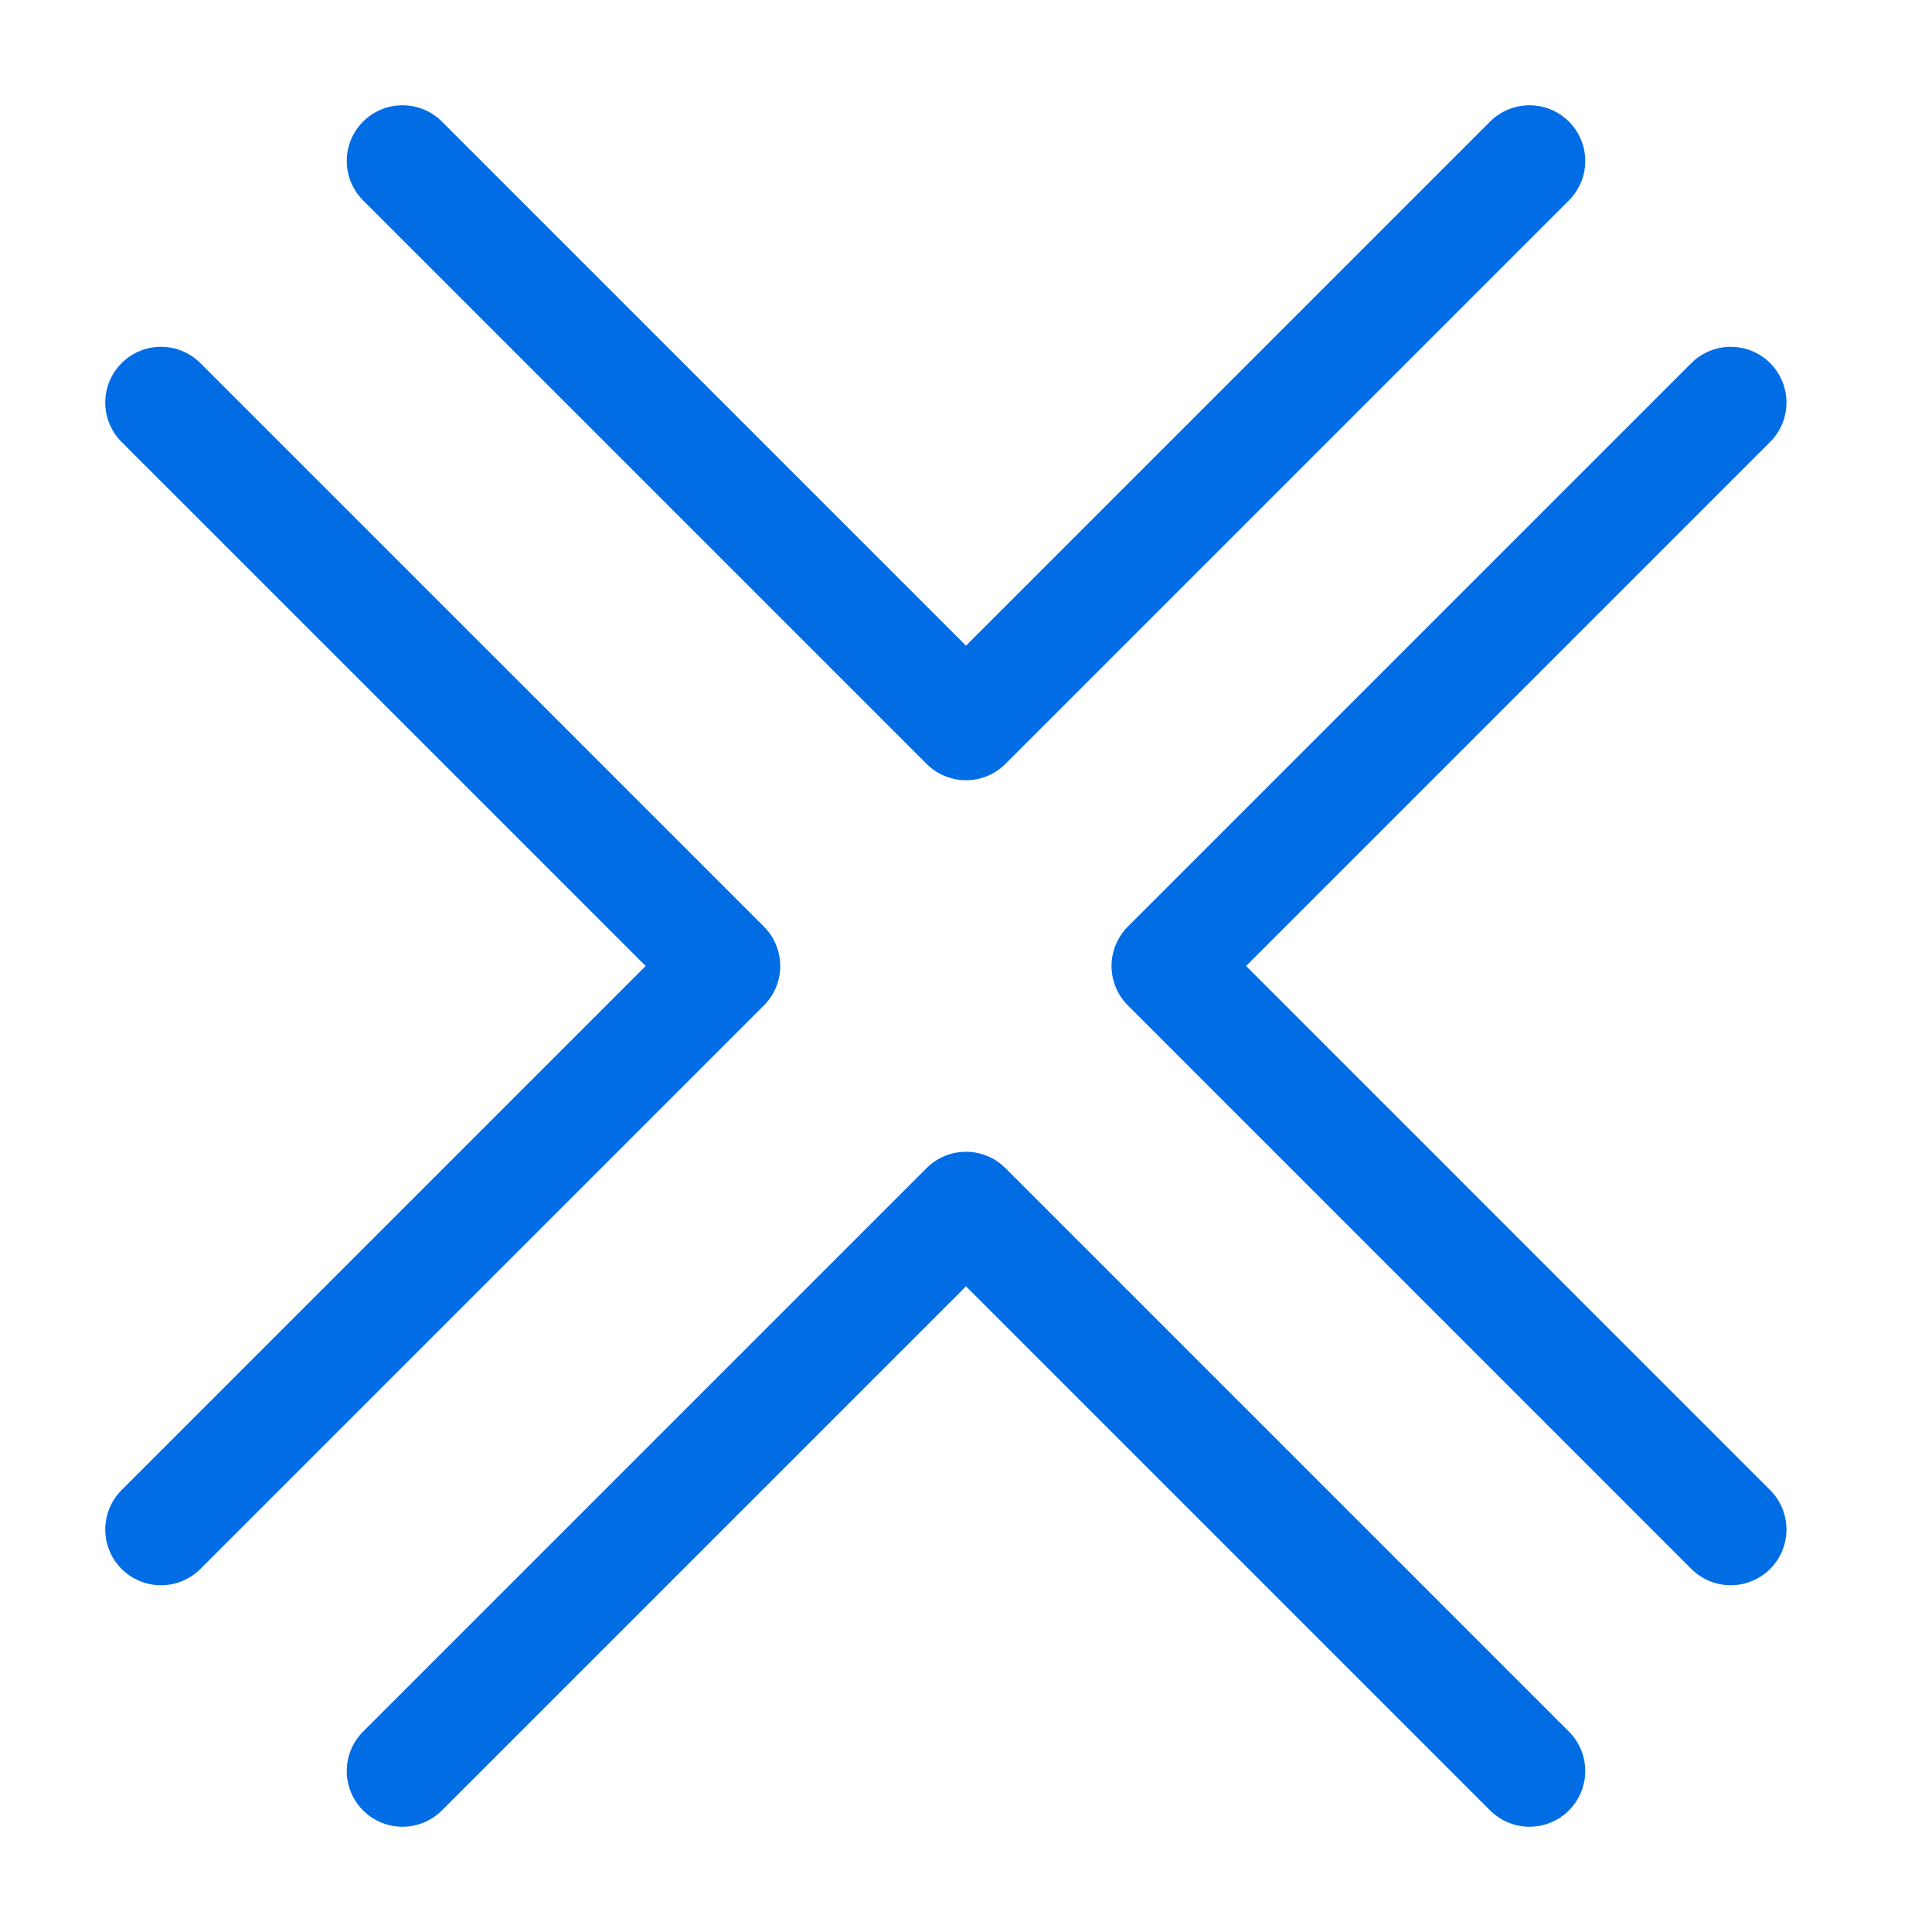
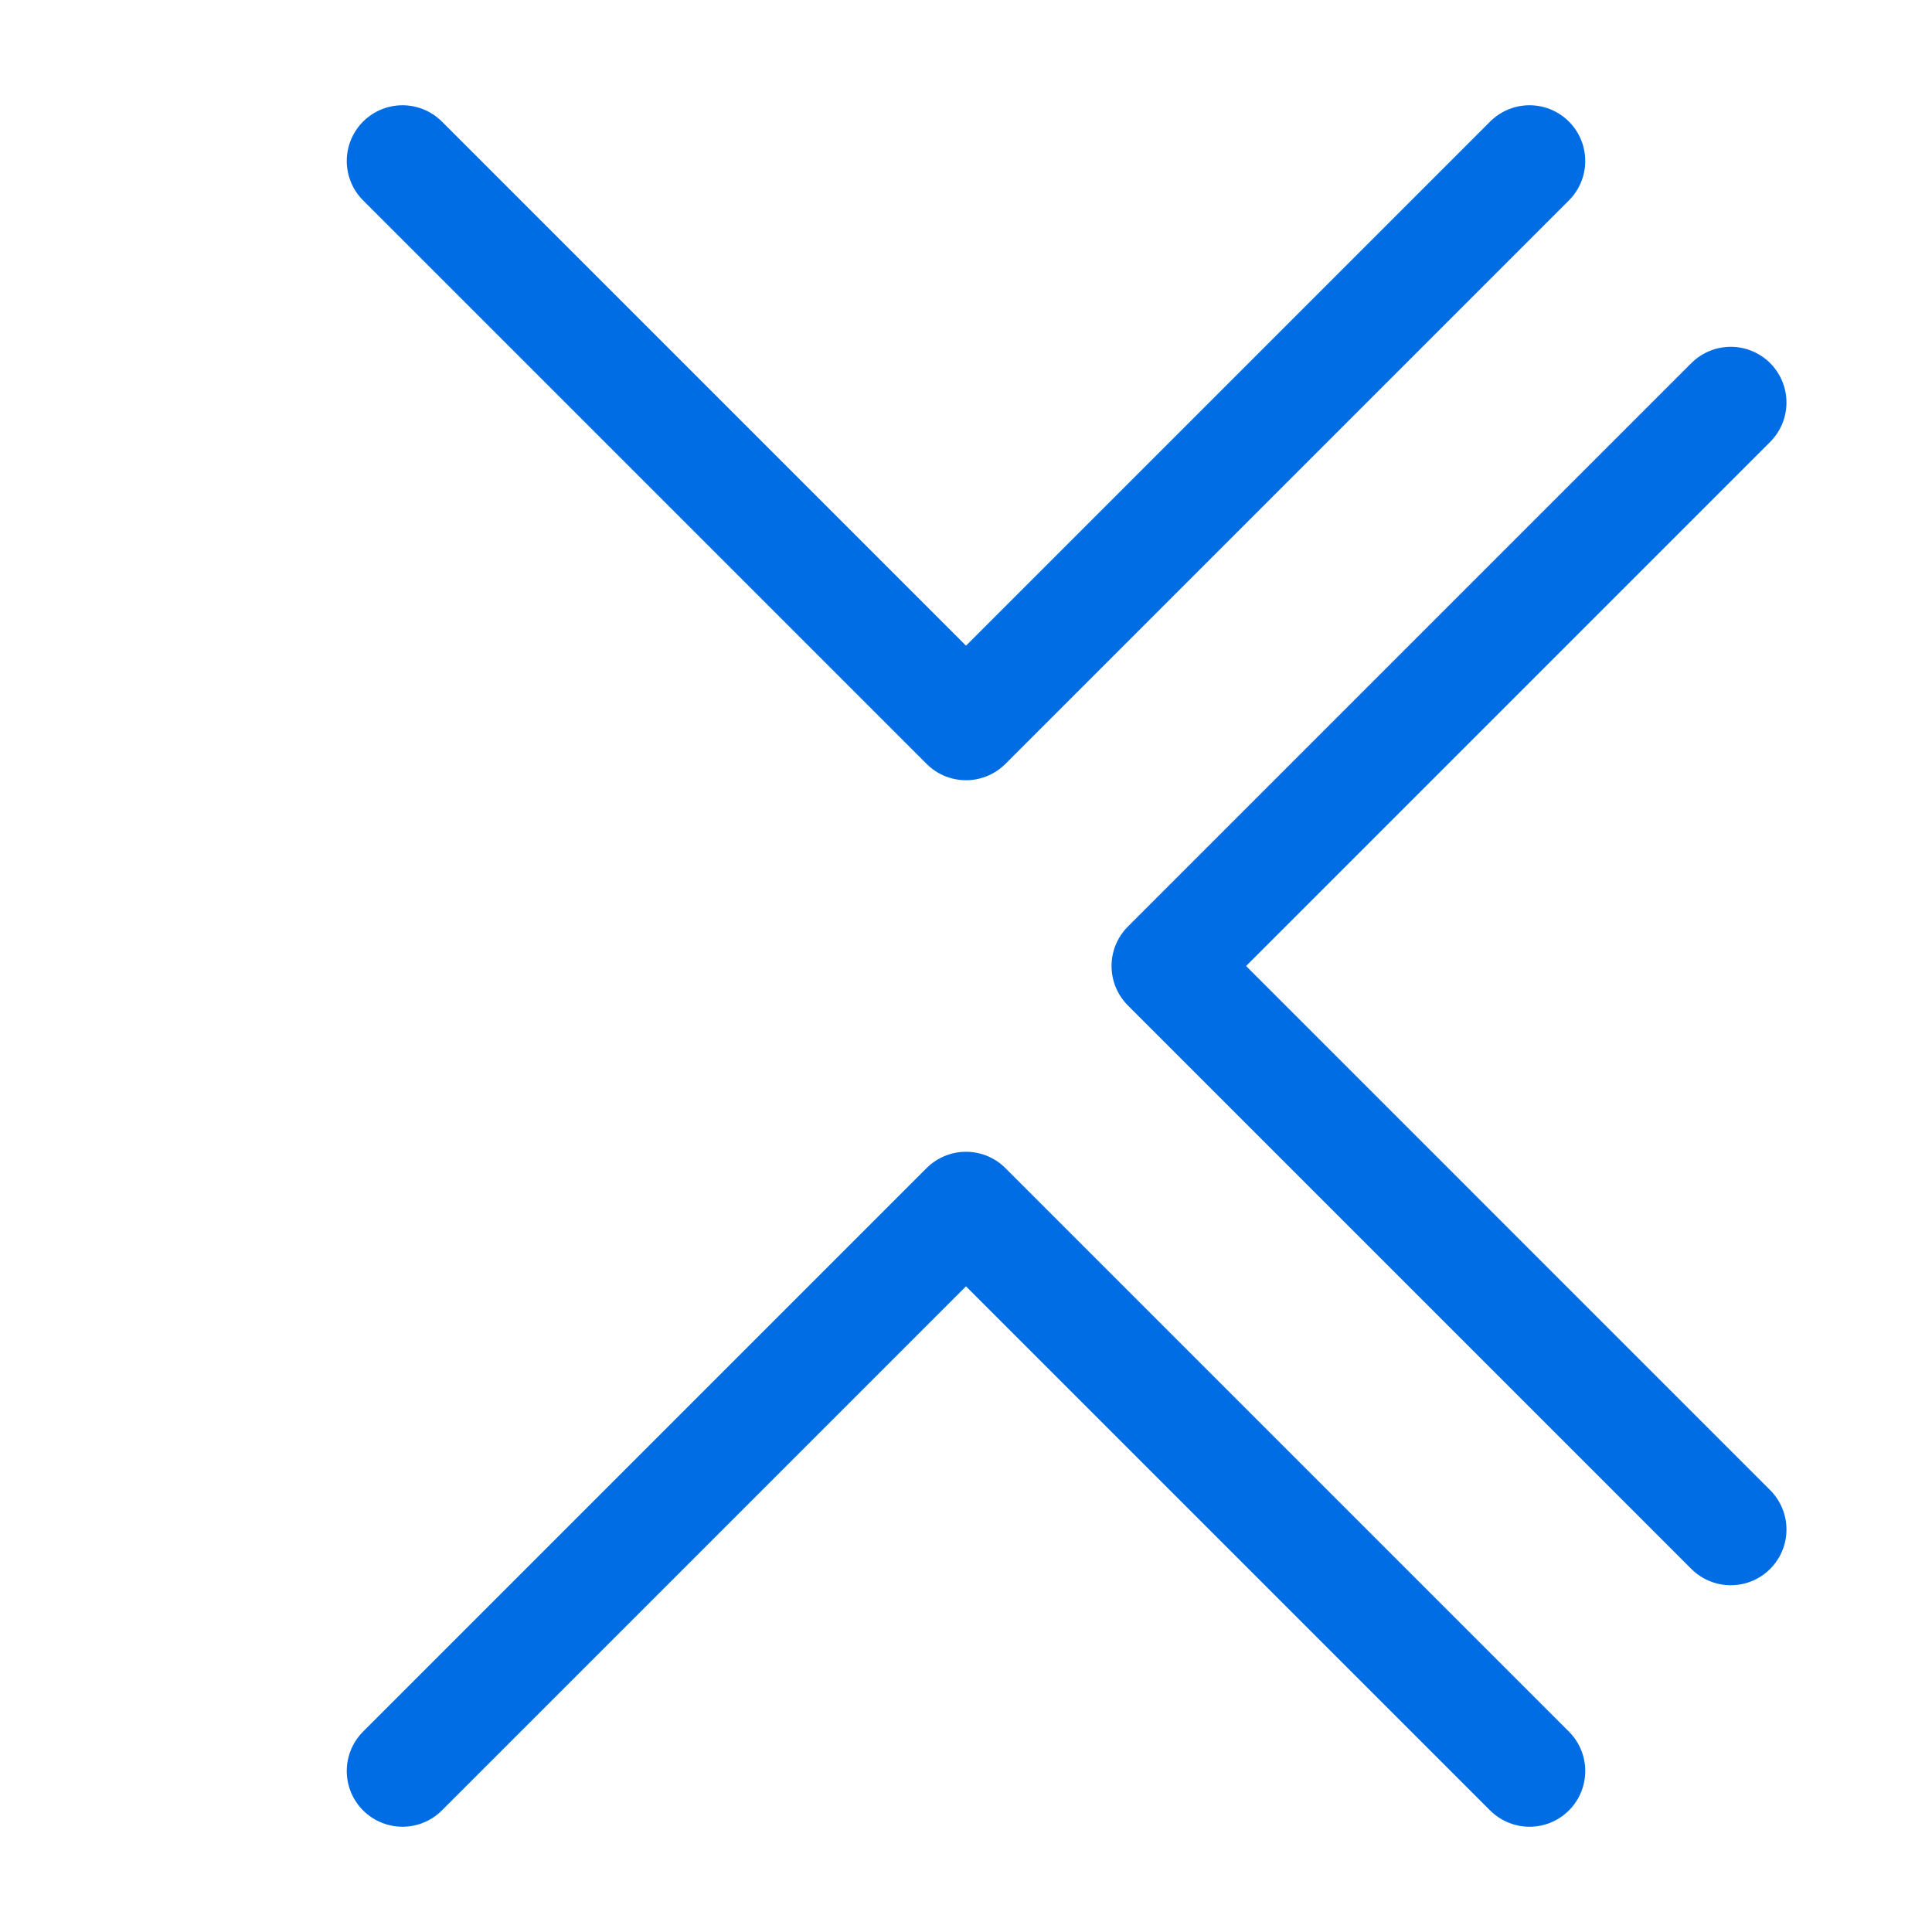
<svg xmlns="http://www.w3.org/2000/svg" fill="none" viewBox="0 0 52 52" height="52" width="52">
  <path stroke-linejoin="round" stroke-linecap="round" stroke-width="3" stroke="#006DE5" d="M10.833 4.333L26 19.5L41.167 4.333" />
  <path stroke-linejoin="round" stroke-linecap="round" stroke-width="3" stroke="#006DE5" d="M10.833 47.667L26 32.5L41.167 47.667" />
  <path stroke-linejoin="round" stroke-linecap="round" stroke-width="3" stroke="#006DE5" d="M46.583 10.834L31.417 26L46.583 41.167" />
-   <path stroke-linejoin="round" stroke-linecap="round" stroke-width="3" stroke="#006DE5" d="M4.333 10.834L19.5 26L4.333 41.167" />
</svg>